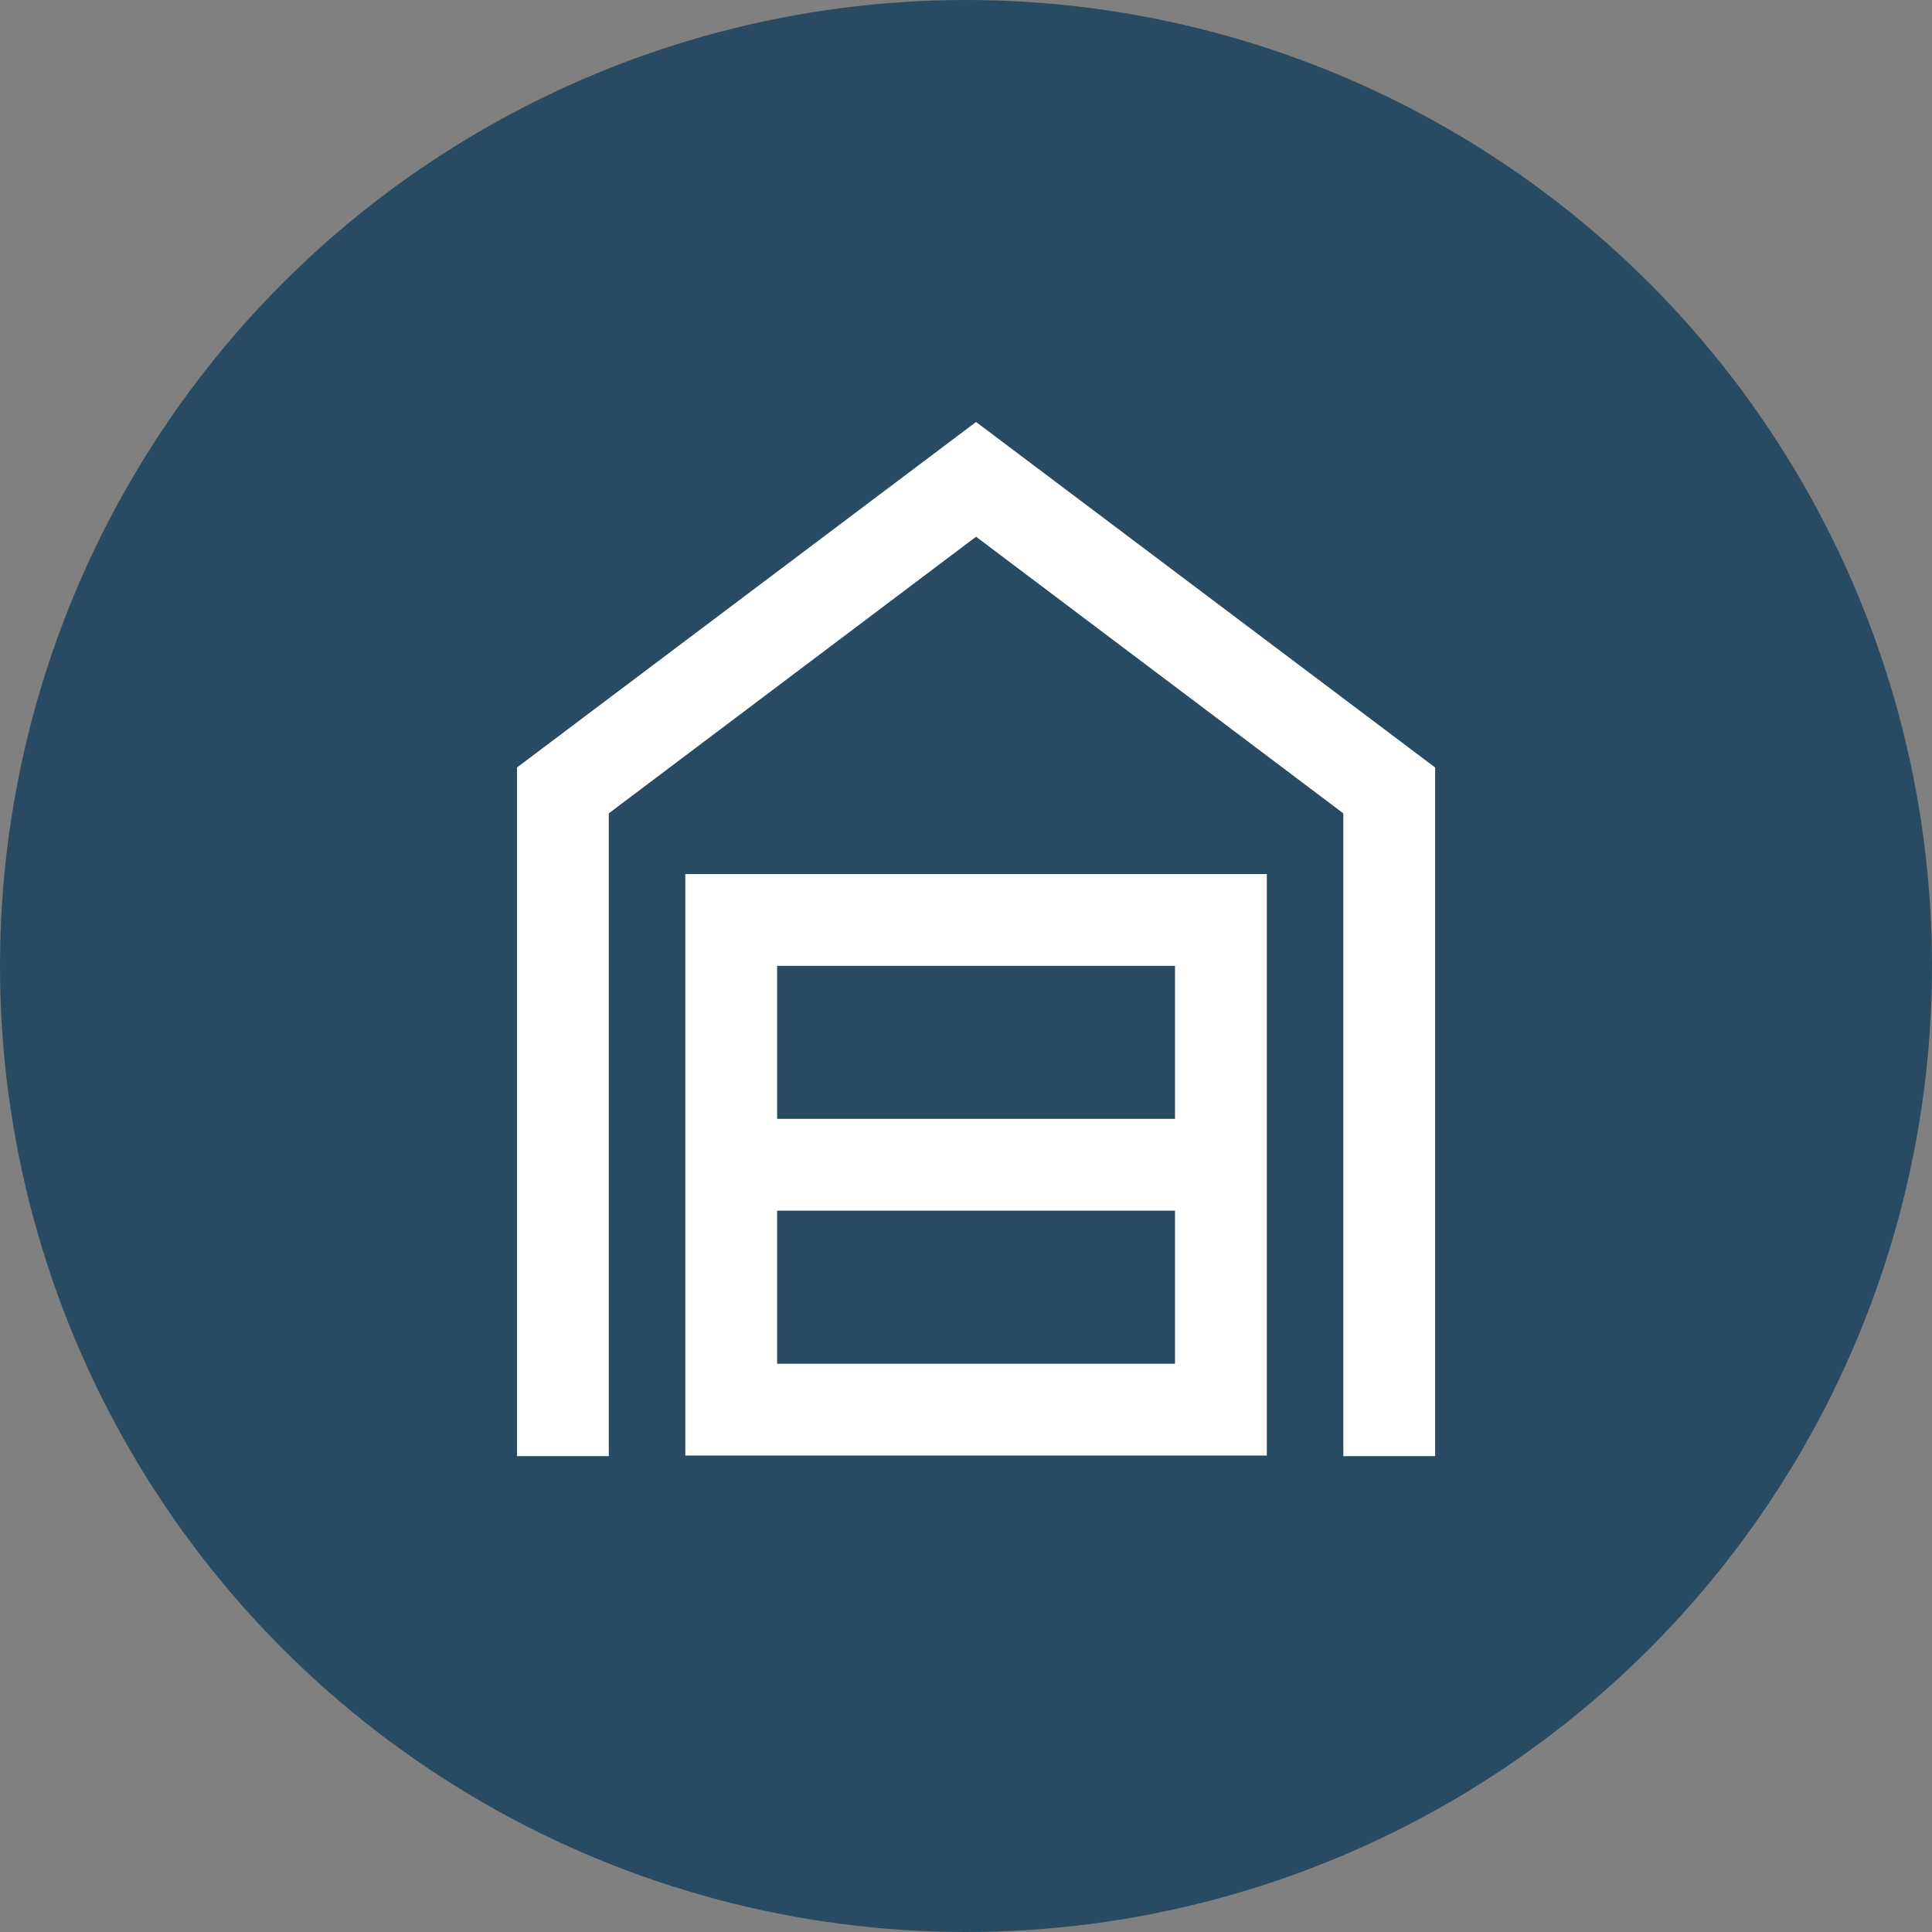
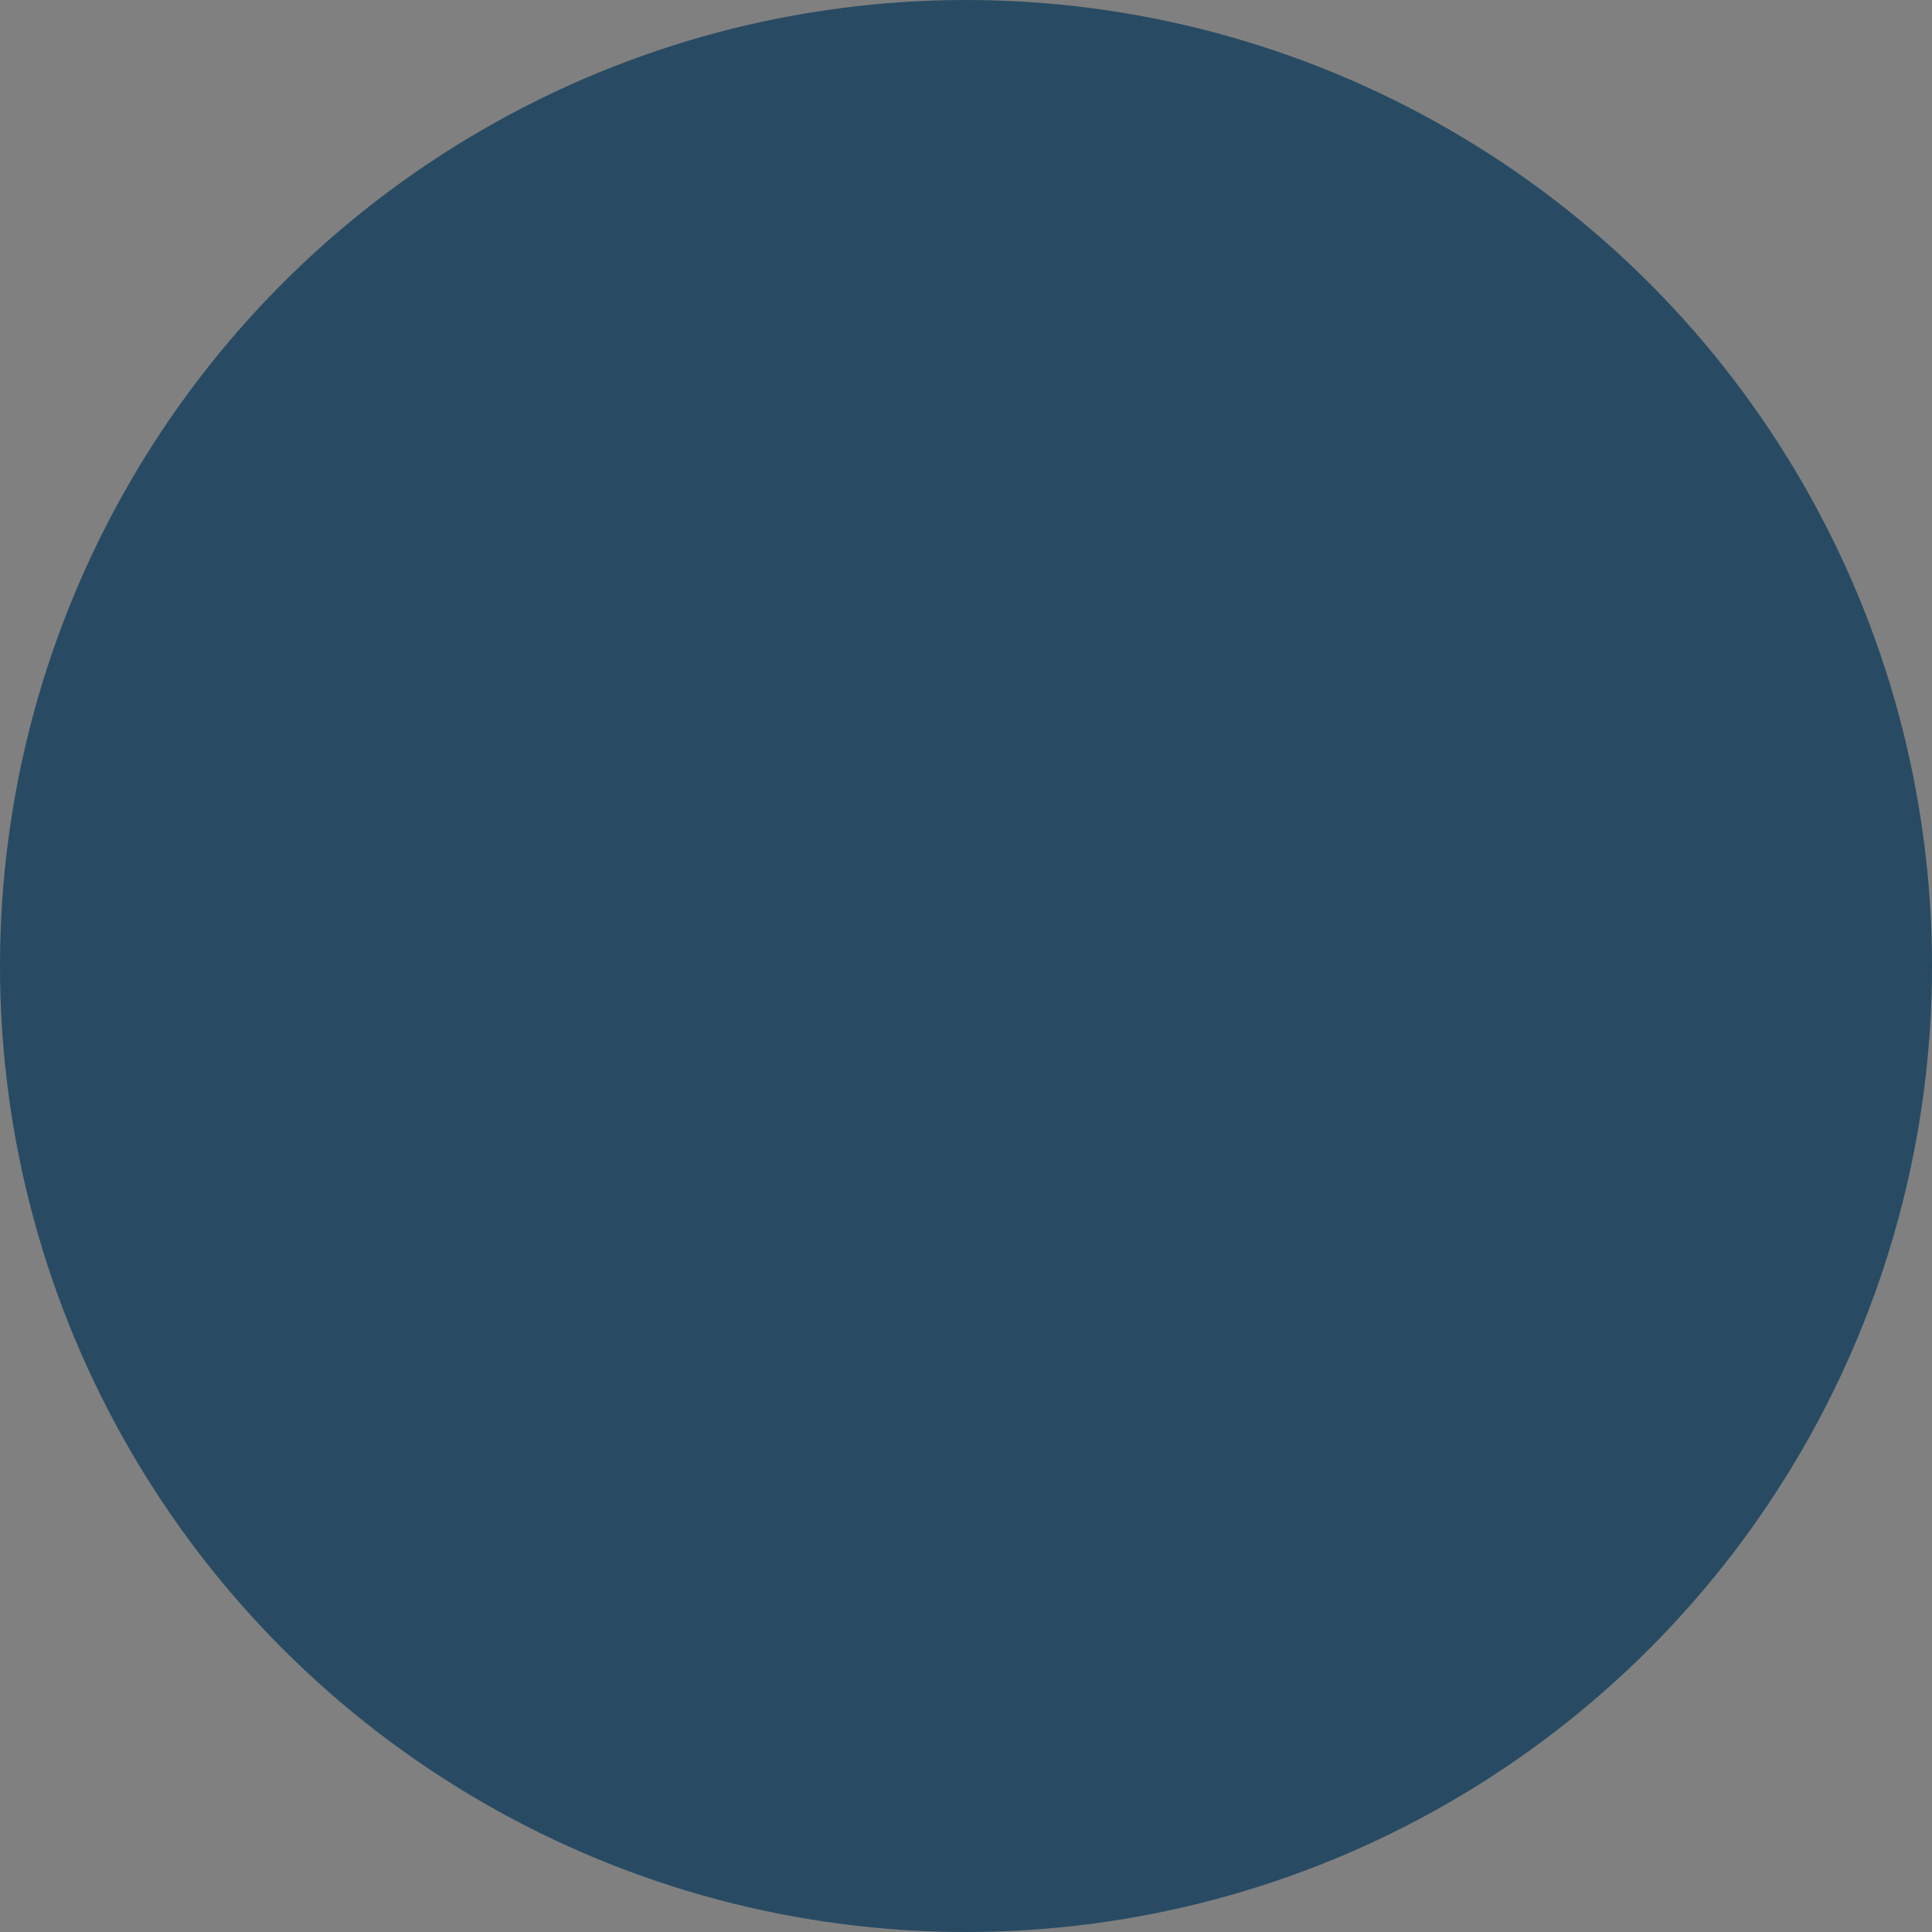
<svg xmlns="http://www.w3.org/2000/svg" width="48" height="48" viewBox="0 0 48 48" fill="none">
  <rect x="0" y="0" width="48" height="48" fill="#808080" stroke="none" />
  <circle cx="24" cy="24" r="24" fill="#284B63" />
  <mask id="mask0_188_282" style="mask-type:alpha" maskUnits="userSpaceOnUse" x="6" y="5" width="37" height="37">
-     <rect x="6" y="5" width="36.5" height="36.5" fill="#D9D9D9" />
-   </mask>
+     </mask>
  <g mask="url(#mask0_188_282)">
    <path d="M12.844 36.177V19.068L24.25 10.484L35.656 19.068V36.177H33.375V20.208L24.25 13.335L15.125 20.208V36.177H12.844ZM19.307 33.881H29.193V30.079H19.307V33.881ZM19.307 27.798H29.193V23.996H19.307V27.798ZM17.026 36.162V21.715H31.474V36.162H17.026Z" fill="white" />
  </g>
</svg>